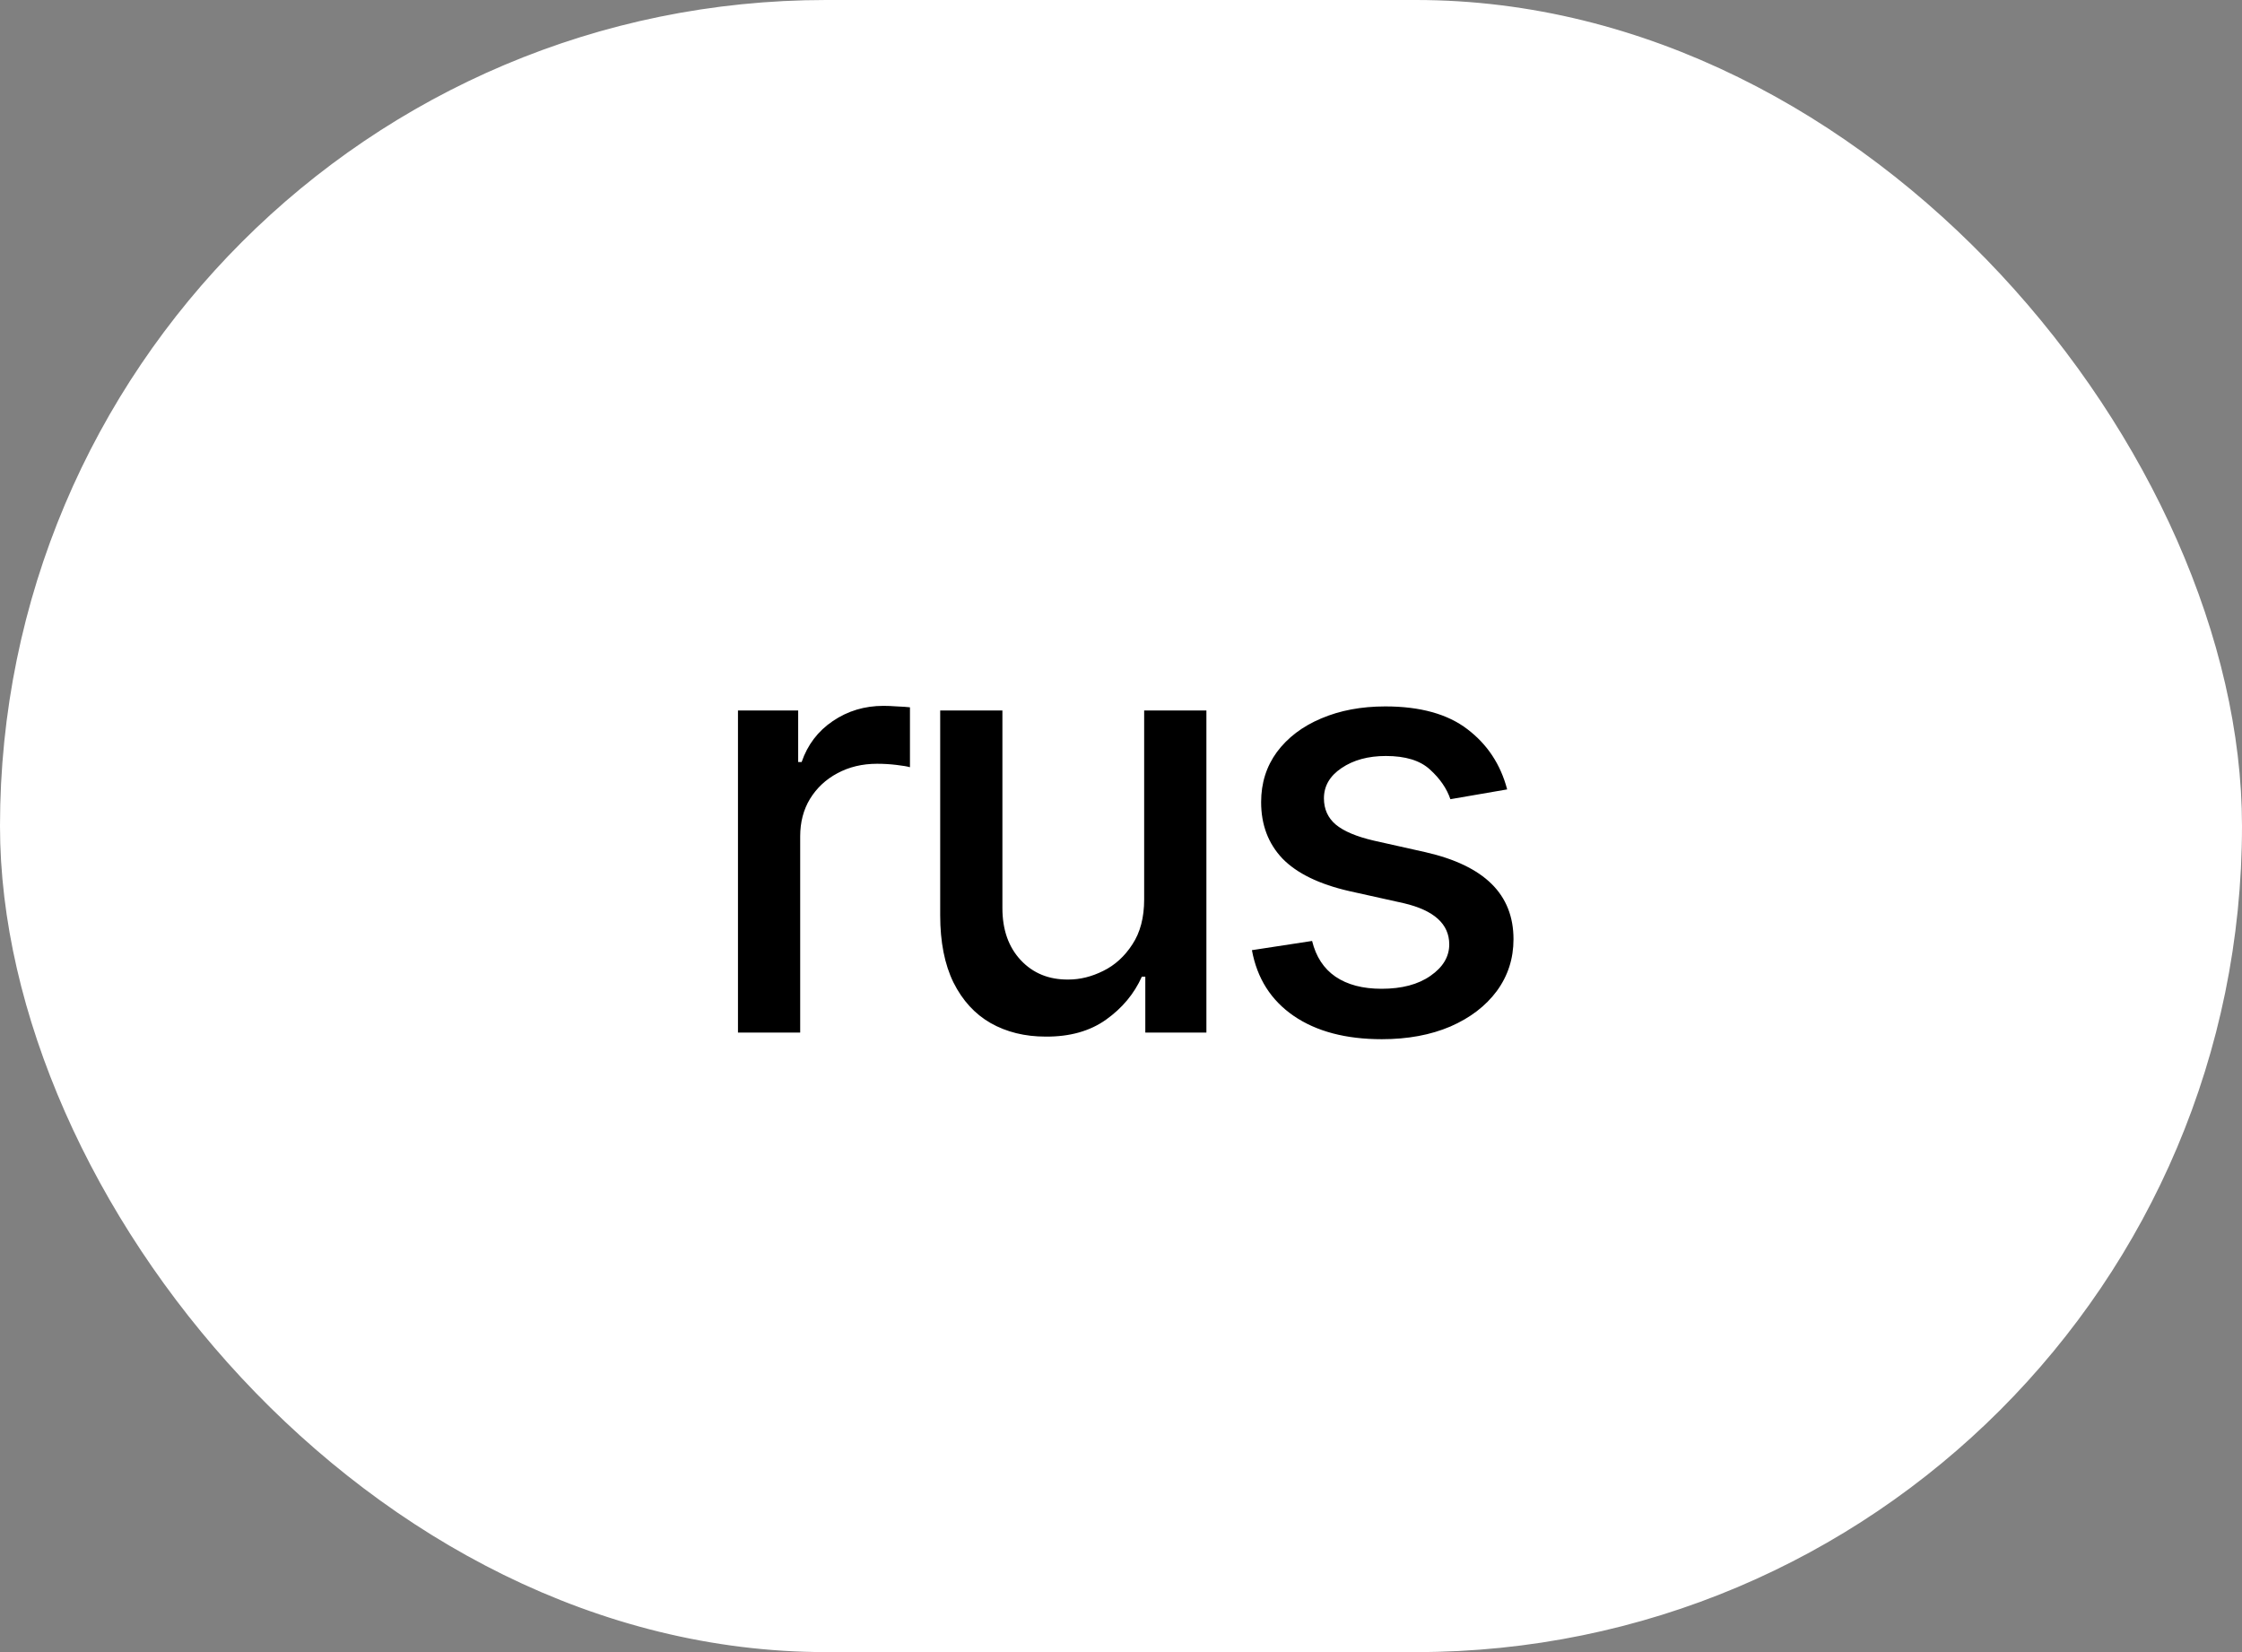
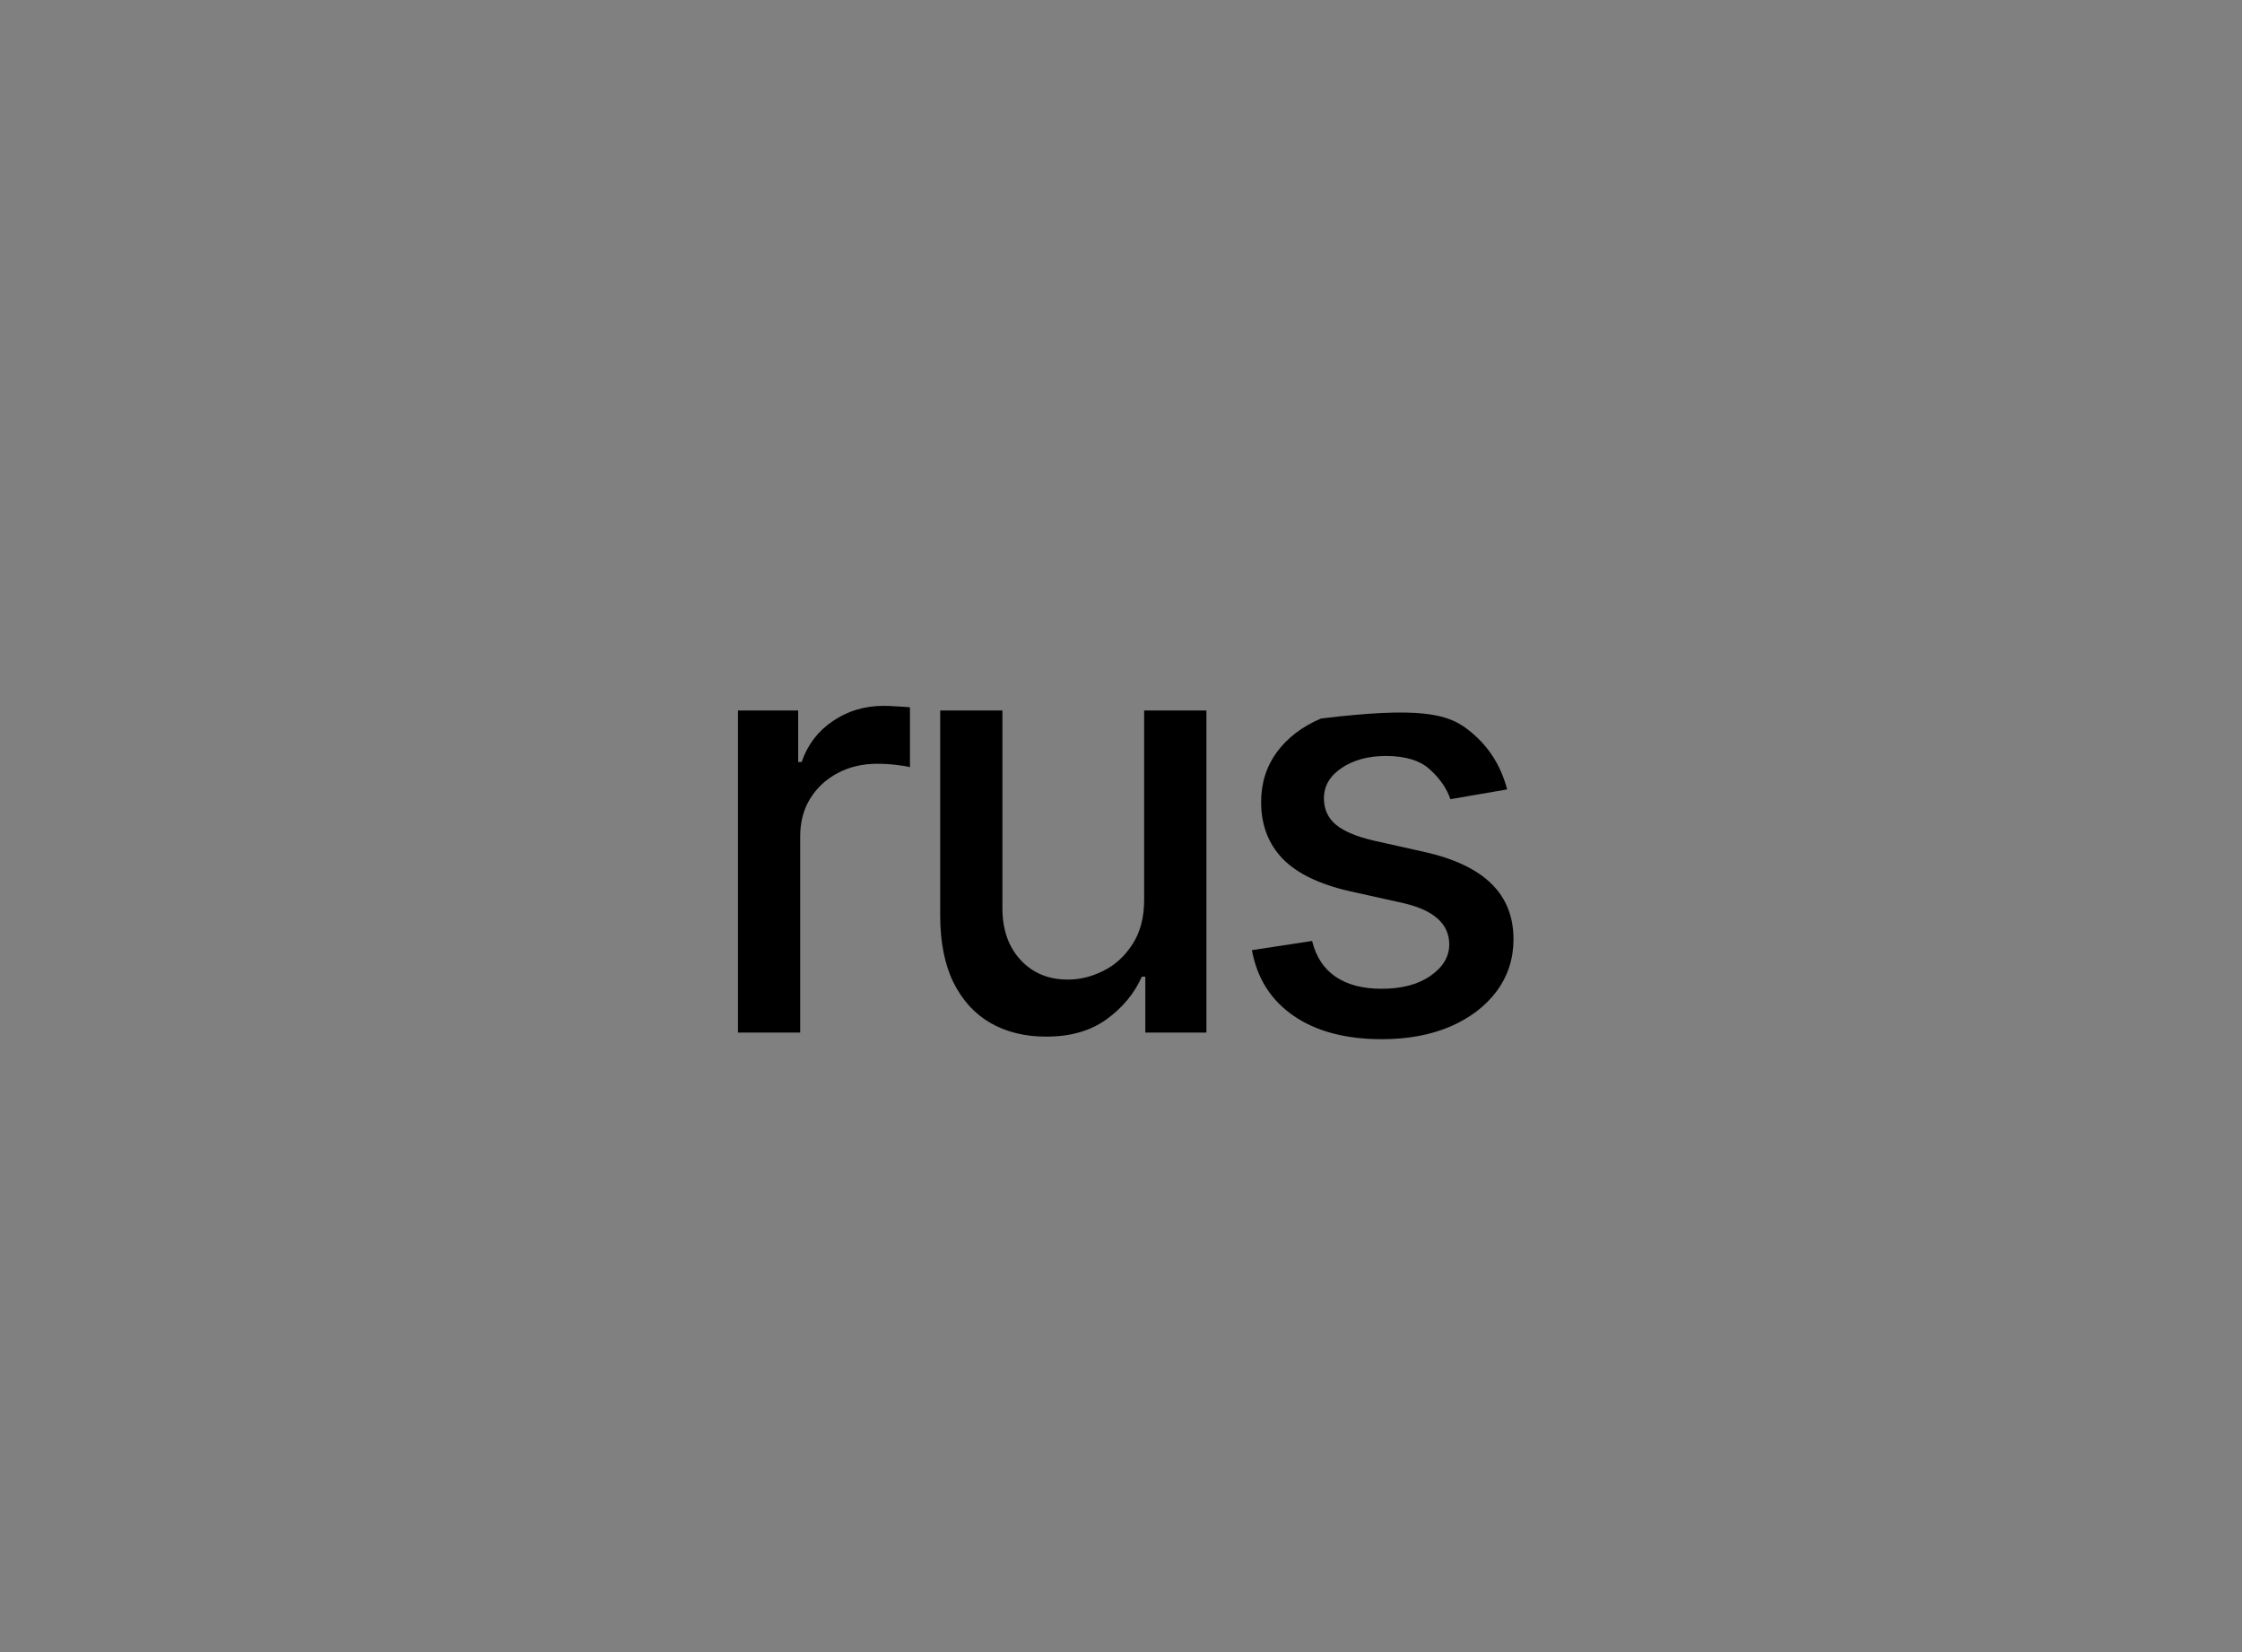
<svg xmlns="http://www.w3.org/2000/svg" width="76" height="56" viewBox="0 0 76 56" fill="none">
  <rect x="0" y="0" width="76" height="56" fill="#808080" stroke="none" />
-   <rect x="0.5" y="0.5" width="75" height="55" rx="27.5" fill="white" />
-   <rect x="0.5" y="0.5" width="75" height="55" rx="27.5" stroke="white" />
-   <path d="M25.016 35V24.082H27.057V25.83H27.174C27.376 25.244 27.727 24.782 28.229 24.443C28.736 24.098 29.309 23.926 29.947 23.926C30.078 23.926 30.23 23.932 30.406 23.945C30.588 23.952 30.735 23.962 30.846 23.975V26.006C30.761 25.98 30.608 25.954 30.387 25.928C30.172 25.902 29.954 25.889 29.732 25.889C29.231 25.889 28.782 25.996 28.385 26.211C27.994 26.419 27.685 26.709 27.457 27.08C27.236 27.445 27.125 27.868 27.125 28.35V35H25.016ZM38.785 30.488V24.082H40.895V35H38.824V33.105H38.707C38.447 33.685 38.043 34.17 37.496 34.56C36.949 34.951 36.266 35.143 35.445 35.137C34.742 35.137 34.12 34.984 33.58 34.678C33.046 34.372 32.626 33.913 32.32 33.301C32.021 32.689 31.871 31.93 31.871 31.025V24.082H33.98V30.781C33.98 31.517 34.189 32.106 34.605 32.549C35.022 32.992 35.559 33.21 36.217 33.203C36.614 33.203 37.008 33.105 37.398 32.91C37.796 32.715 38.124 32.415 38.385 32.012C38.652 31.608 38.785 31.1 38.785 30.488ZM51.09 26.758L49.166 27.09C49.042 26.725 48.811 26.39 48.473 26.084C48.141 25.778 47.643 25.625 46.978 25.625C46.38 25.625 45.878 25.762 45.475 26.035C45.078 26.302 44.879 26.644 44.879 27.061C44.879 27.425 45.012 27.721 45.279 27.949C45.553 28.177 45.986 28.359 46.578 28.496L48.326 28.887C49.322 29.115 50.068 29.473 50.562 29.961C51.057 30.449 51.305 31.074 51.305 31.836C51.305 32.493 51.116 33.079 50.738 33.594C50.361 34.102 49.837 34.502 49.166 34.795C48.495 35.081 47.721 35.225 46.842 35.225C45.618 35.225 44.622 34.961 43.853 34.434C43.085 33.906 42.613 33.164 42.438 32.207L44.478 31.895C44.609 32.428 44.872 32.832 45.27 33.105C45.673 33.379 46.194 33.516 46.832 33.516C47.522 33.516 48.075 33.369 48.492 33.076C48.915 32.783 49.127 32.428 49.127 32.012C49.127 31.322 48.613 30.856 47.584 30.615L45.738 30.205C44.716 29.971 43.961 29.603 43.473 29.102C42.991 28.594 42.75 27.956 42.75 27.188C42.75 26.543 42.929 25.977 43.287 25.488C43.652 25 44.15 24.622 44.781 24.355C45.419 24.082 46.145 23.945 46.959 23.945C48.144 23.945 49.072 24.203 49.742 24.717C50.419 25.231 50.868 25.912 51.09 26.758Z" fill="black" />
+   <path d="M25.016 35V24.082H27.057V25.83H27.174C27.376 25.244 27.727 24.782 28.229 24.443C28.736 24.098 29.309 23.926 29.947 23.926C30.078 23.926 30.23 23.932 30.406 23.945C30.588 23.952 30.735 23.962 30.846 23.975V26.006C30.761 25.98 30.608 25.954 30.387 25.928C30.172 25.902 29.954 25.889 29.732 25.889C29.231 25.889 28.782 25.996 28.385 26.211C27.994 26.419 27.685 26.709 27.457 27.08C27.236 27.445 27.125 27.868 27.125 28.35V35H25.016ZM38.785 30.488V24.082H40.895V35H38.824V33.105H38.707C38.447 33.685 38.043 34.17 37.496 34.56C36.949 34.951 36.266 35.143 35.445 35.137C34.742 35.137 34.12 34.984 33.58 34.678C33.046 34.372 32.626 33.913 32.32 33.301C32.021 32.689 31.871 31.93 31.871 31.025V24.082H33.98V30.781C33.98 31.517 34.189 32.106 34.605 32.549C35.022 32.992 35.559 33.21 36.217 33.203C36.614 33.203 37.008 33.105 37.398 32.91C37.796 32.715 38.124 32.415 38.385 32.012C38.652 31.608 38.785 31.1 38.785 30.488ZM51.09 26.758L49.166 27.09C49.042 26.725 48.811 26.39 48.473 26.084C48.141 25.778 47.643 25.625 46.978 25.625C46.38 25.625 45.878 25.762 45.475 26.035C45.078 26.302 44.879 26.644 44.879 27.061C44.879 27.425 45.012 27.721 45.279 27.949C45.553 28.177 45.986 28.359 46.578 28.496L48.326 28.887C49.322 29.115 50.068 29.473 50.562 29.961C51.057 30.449 51.305 31.074 51.305 31.836C51.305 32.493 51.116 33.079 50.738 33.594C50.361 34.102 49.837 34.502 49.166 34.795C48.495 35.081 47.721 35.225 46.842 35.225C45.618 35.225 44.622 34.961 43.853 34.434C43.085 33.906 42.613 33.164 42.438 32.207L44.478 31.895C44.609 32.428 44.872 32.832 45.27 33.105C45.673 33.379 46.194 33.516 46.832 33.516C47.522 33.516 48.075 33.369 48.492 33.076C48.915 32.783 49.127 32.428 49.127 32.012C49.127 31.322 48.613 30.856 47.584 30.615L45.738 30.205C44.716 29.971 43.961 29.603 43.473 29.102C42.991 28.594 42.75 27.956 42.75 27.188C42.75 26.543 42.929 25.977 43.287 25.488C43.652 25 44.15 24.622 44.781 24.355C48.144 23.945 49.072 24.203 49.742 24.717C50.419 25.231 50.868 25.912 51.09 26.758Z" fill="black" />
</svg>